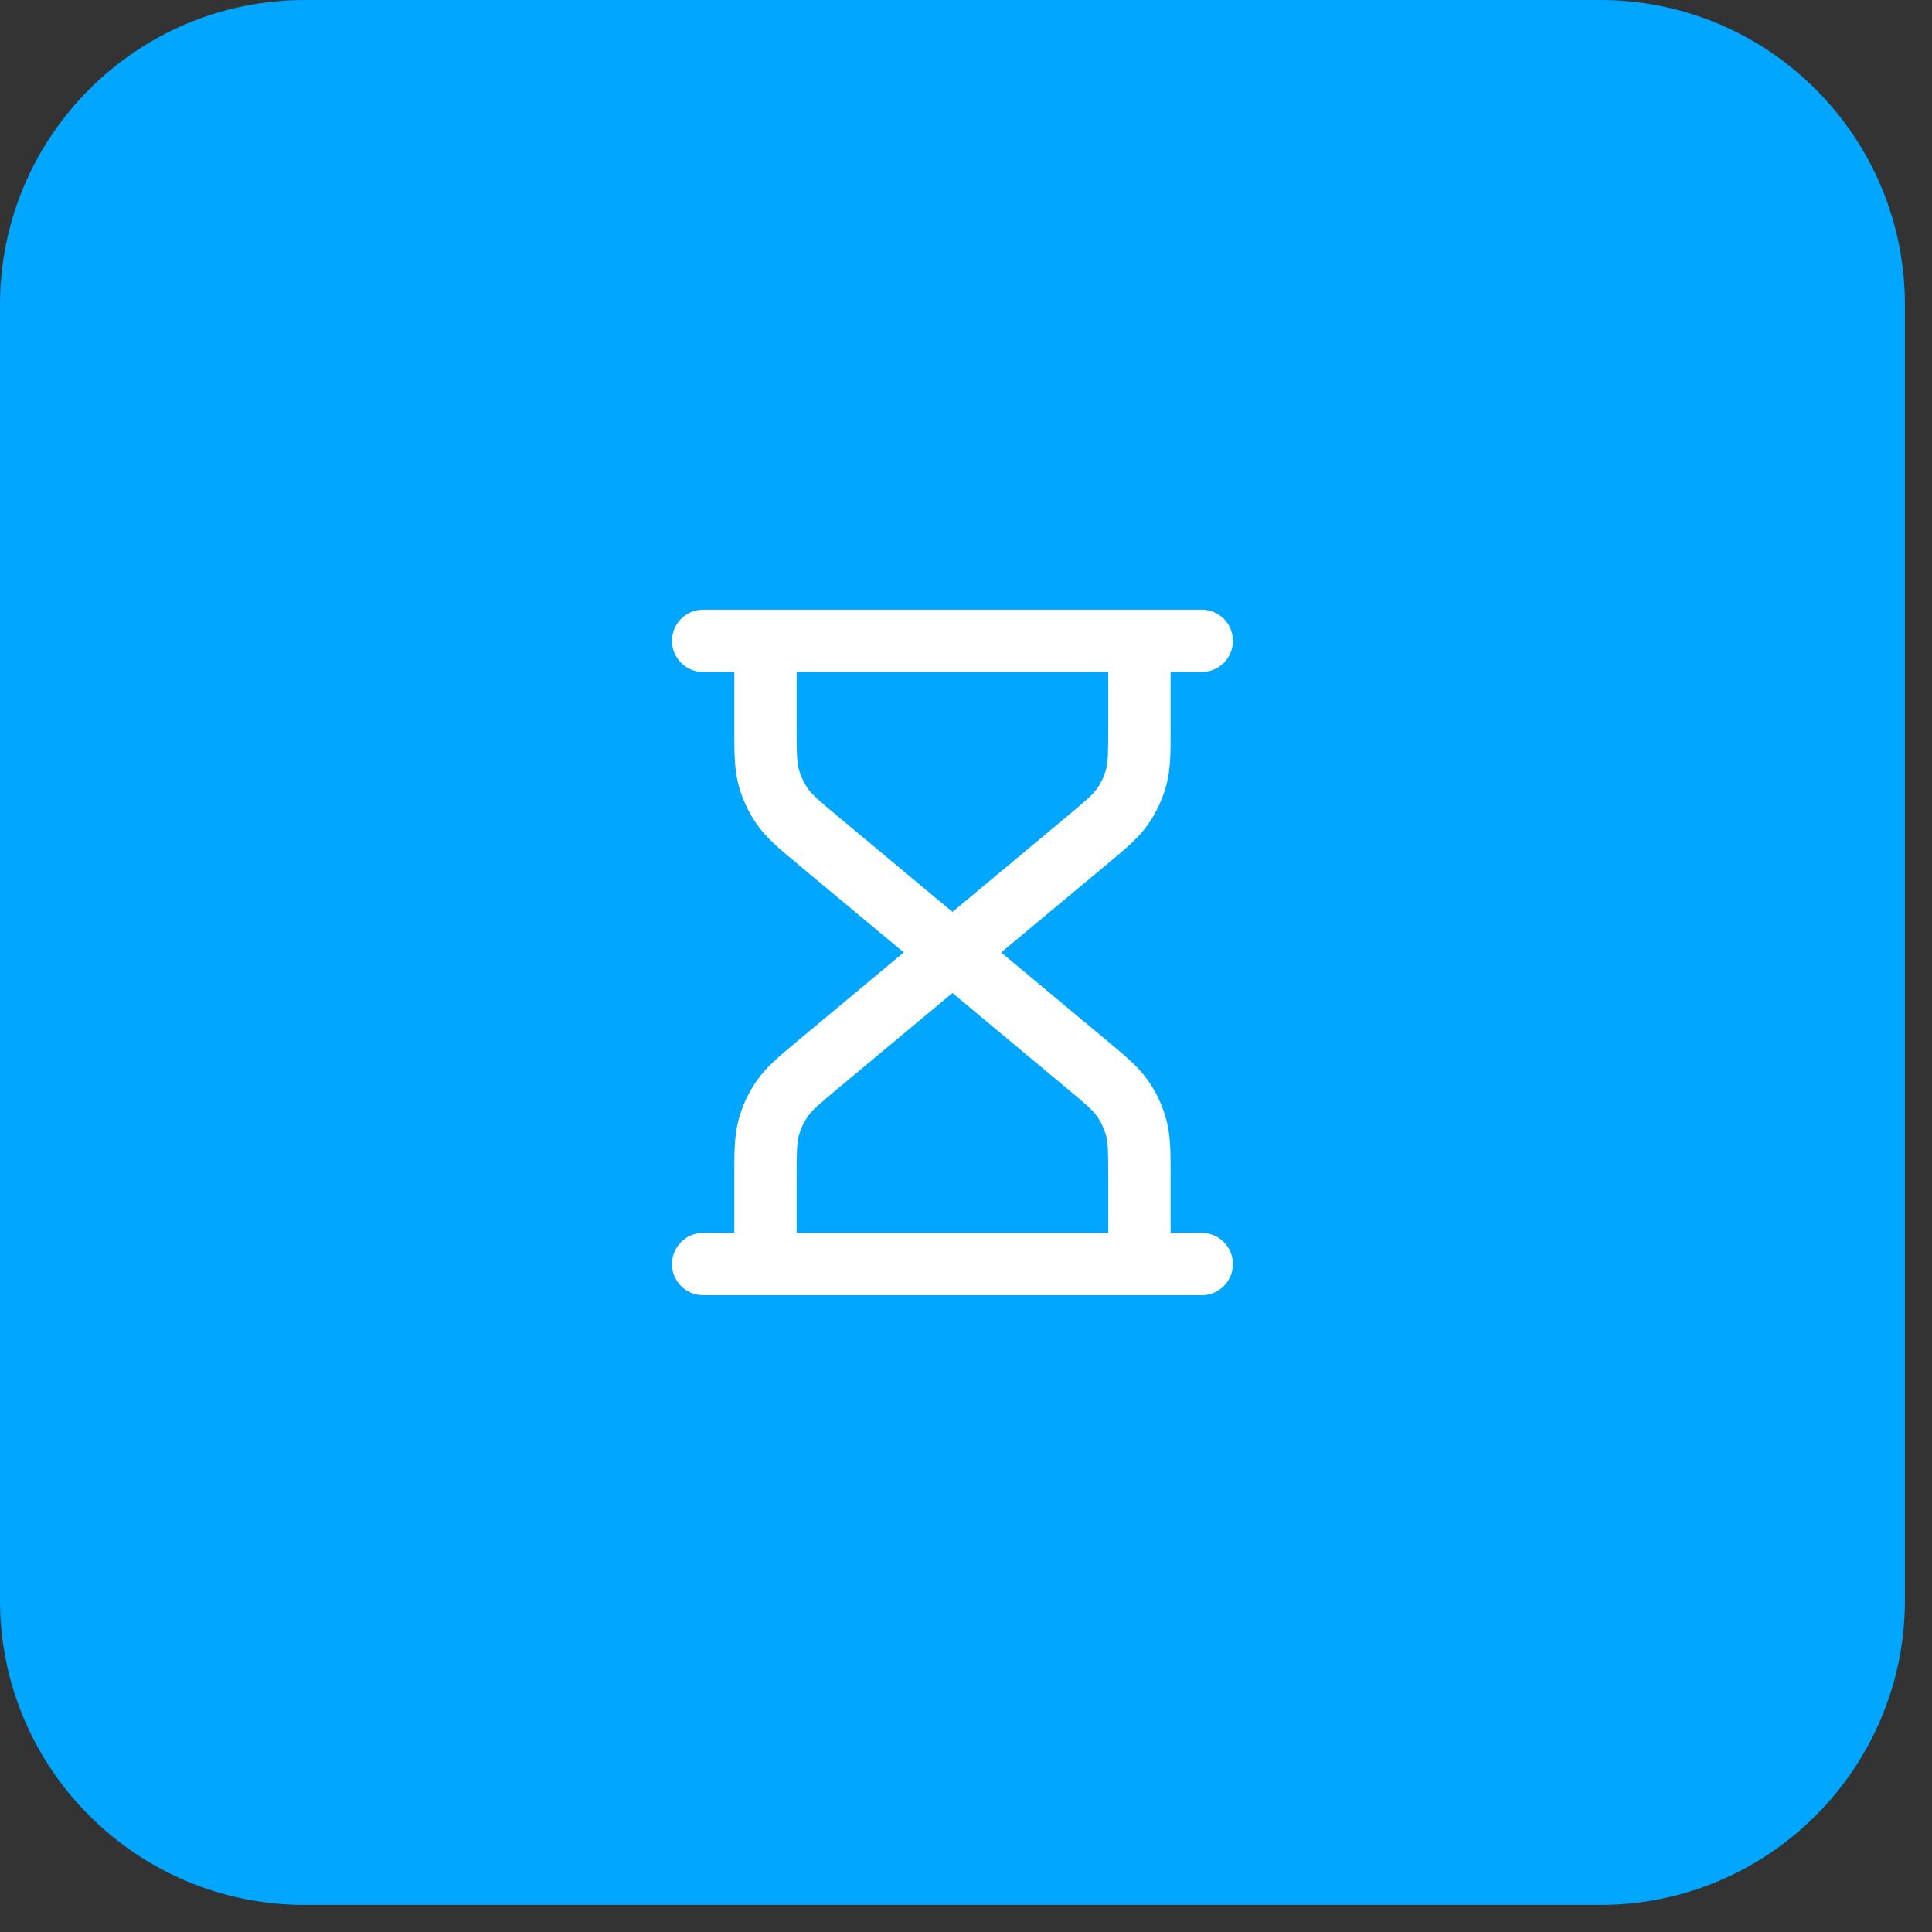
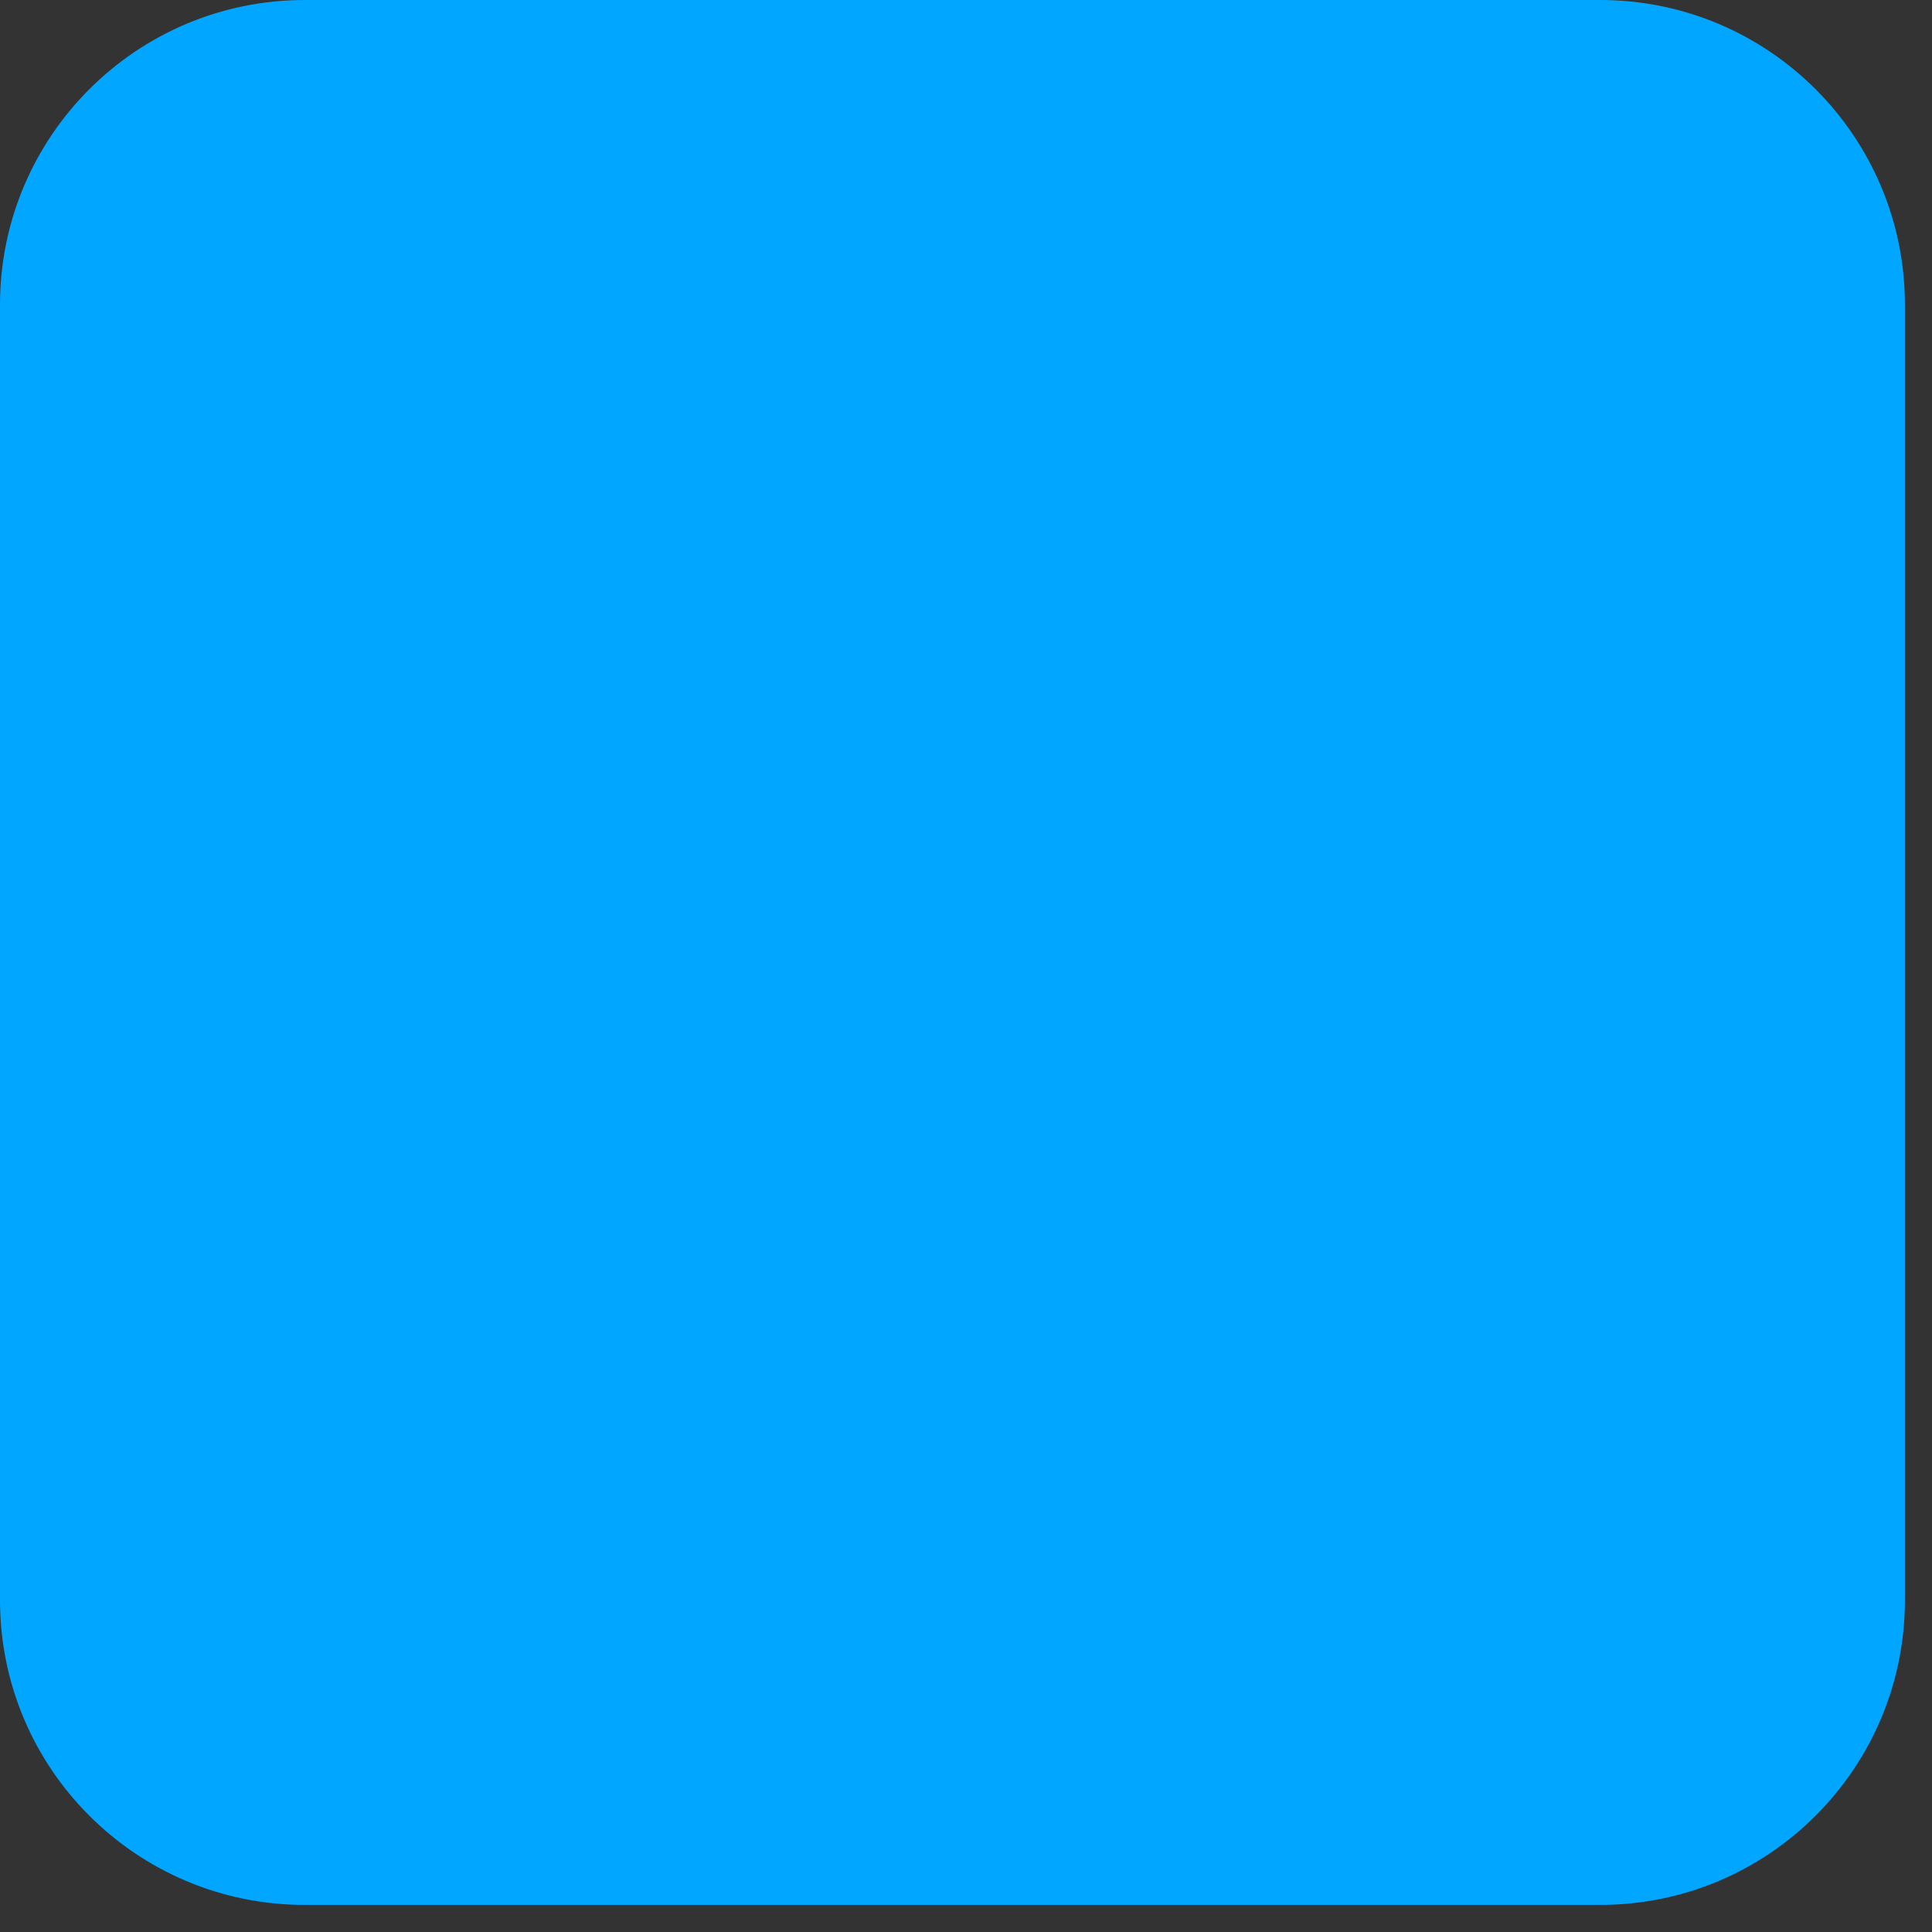
<svg xmlns="http://www.w3.org/2000/svg" width="62" height="62" viewBox="0 0 62 62" fill="none">
  <rect x="0" y="0" width="62" height="62" fill="#333333" stroke="none" />
  <path d="M0 9.781C0 4.379 4.379 0 9.781 0H51.35C56.752 0 61.131 4.379 61.131 9.781V51.35C61.131 56.752 56.752 61.131 51.35 61.131H9.781C4.379 61.131 0 56.752 0 51.35V9.781Z" fill="#00A6FF" />
-   <path fill-rule="evenodd" clip-rule="evenodd" d="M21.565 20.565C21.565 20.013 22.013 19.565 22.565 19.565H38.565C39.118 19.565 39.565 20.013 39.565 20.565C39.565 21.118 39.118 21.565 38.565 21.565H37.565V23.317C37.565 23.356 37.565 23.395 37.566 23.433C37.566 24.147 37.566 24.686 37.428 25.2C37.306 25.652 37.106 26.079 36.837 26.462C36.531 26.897 36.116 27.242 35.567 27.699C35.538 27.723 35.508 27.748 35.478 27.773L32.127 30.565L35.478 33.358C35.508 33.383 35.538 33.407 35.567 33.432C36.116 33.889 36.531 34.234 36.837 34.669C37.106 35.051 37.306 35.479 37.428 35.931C37.566 36.444 37.566 36.984 37.566 37.698C37.565 37.736 37.565 37.775 37.565 37.814V39.565H38.565C39.118 39.565 39.565 40.013 39.565 40.565C39.565 41.118 39.118 41.565 38.565 41.565H22.565C22.013 41.565 21.565 41.118 21.565 40.565C21.565 40.013 22.013 39.565 22.565 39.565H23.565V37.814C23.565 37.775 23.565 37.736 23.565 37.698C23.565 36.984 23.565 36.444 23.703 35.931C23.825 35.479 24.025 35.051 24.294 34.669C24.6 34.234 25.015 33.889 25.564 33.432C25.593 33.407 25.622 33.383 25.652 33.358L29.003 30.565L25.652 27.773C25.622 27.748 25.593 27.723 25.564 27.699C25.015 27.242 24.6 26.897 24.294 26.462C24.025 26.079 23.825 25.652 23.703 25.2C23.565 24.686 23.565 24.147 23.565 23.433C23.565 23.395 23.565 23.356 23.565 23.317V21.565H22.565C22.013 21.565 21.565 21.118 21.565 20.565ZM25.565 21.565V23.317C25.565 24.198 25.573 24.454 25.634 24.68C25.695 24.906 25.795 25.12 25.93 25.311C26.064 25.502 26.256 25.673 26.933 26.236L30.565 29.264L34.198 26.236C34.875 25.673 35.067 25.502 35.201 25.311C35.336 25.12 35.436 24.906 35.497 24.68C35.557 24.454 35.565 24.198 35.565 23.317V21.565H25.565ZM30.565 31.867L26.933 34.894C26.256 35.458 26.064 35.629 25.93 35.819C25.795 36.011 25.695 36.225 25.634 36.451C25.573 36.676 25.565 36.933 25.565 37.814V39.565H35.565V37.814C35.565 36.933 35.557 36.676 35.497 36.451C35.436 36.225 35.336 36.011 35.201 35.819C35.067 35.629 34.875 35.458 34.198 34.894L30.565 31.867Z" fill="white" />
</svg>